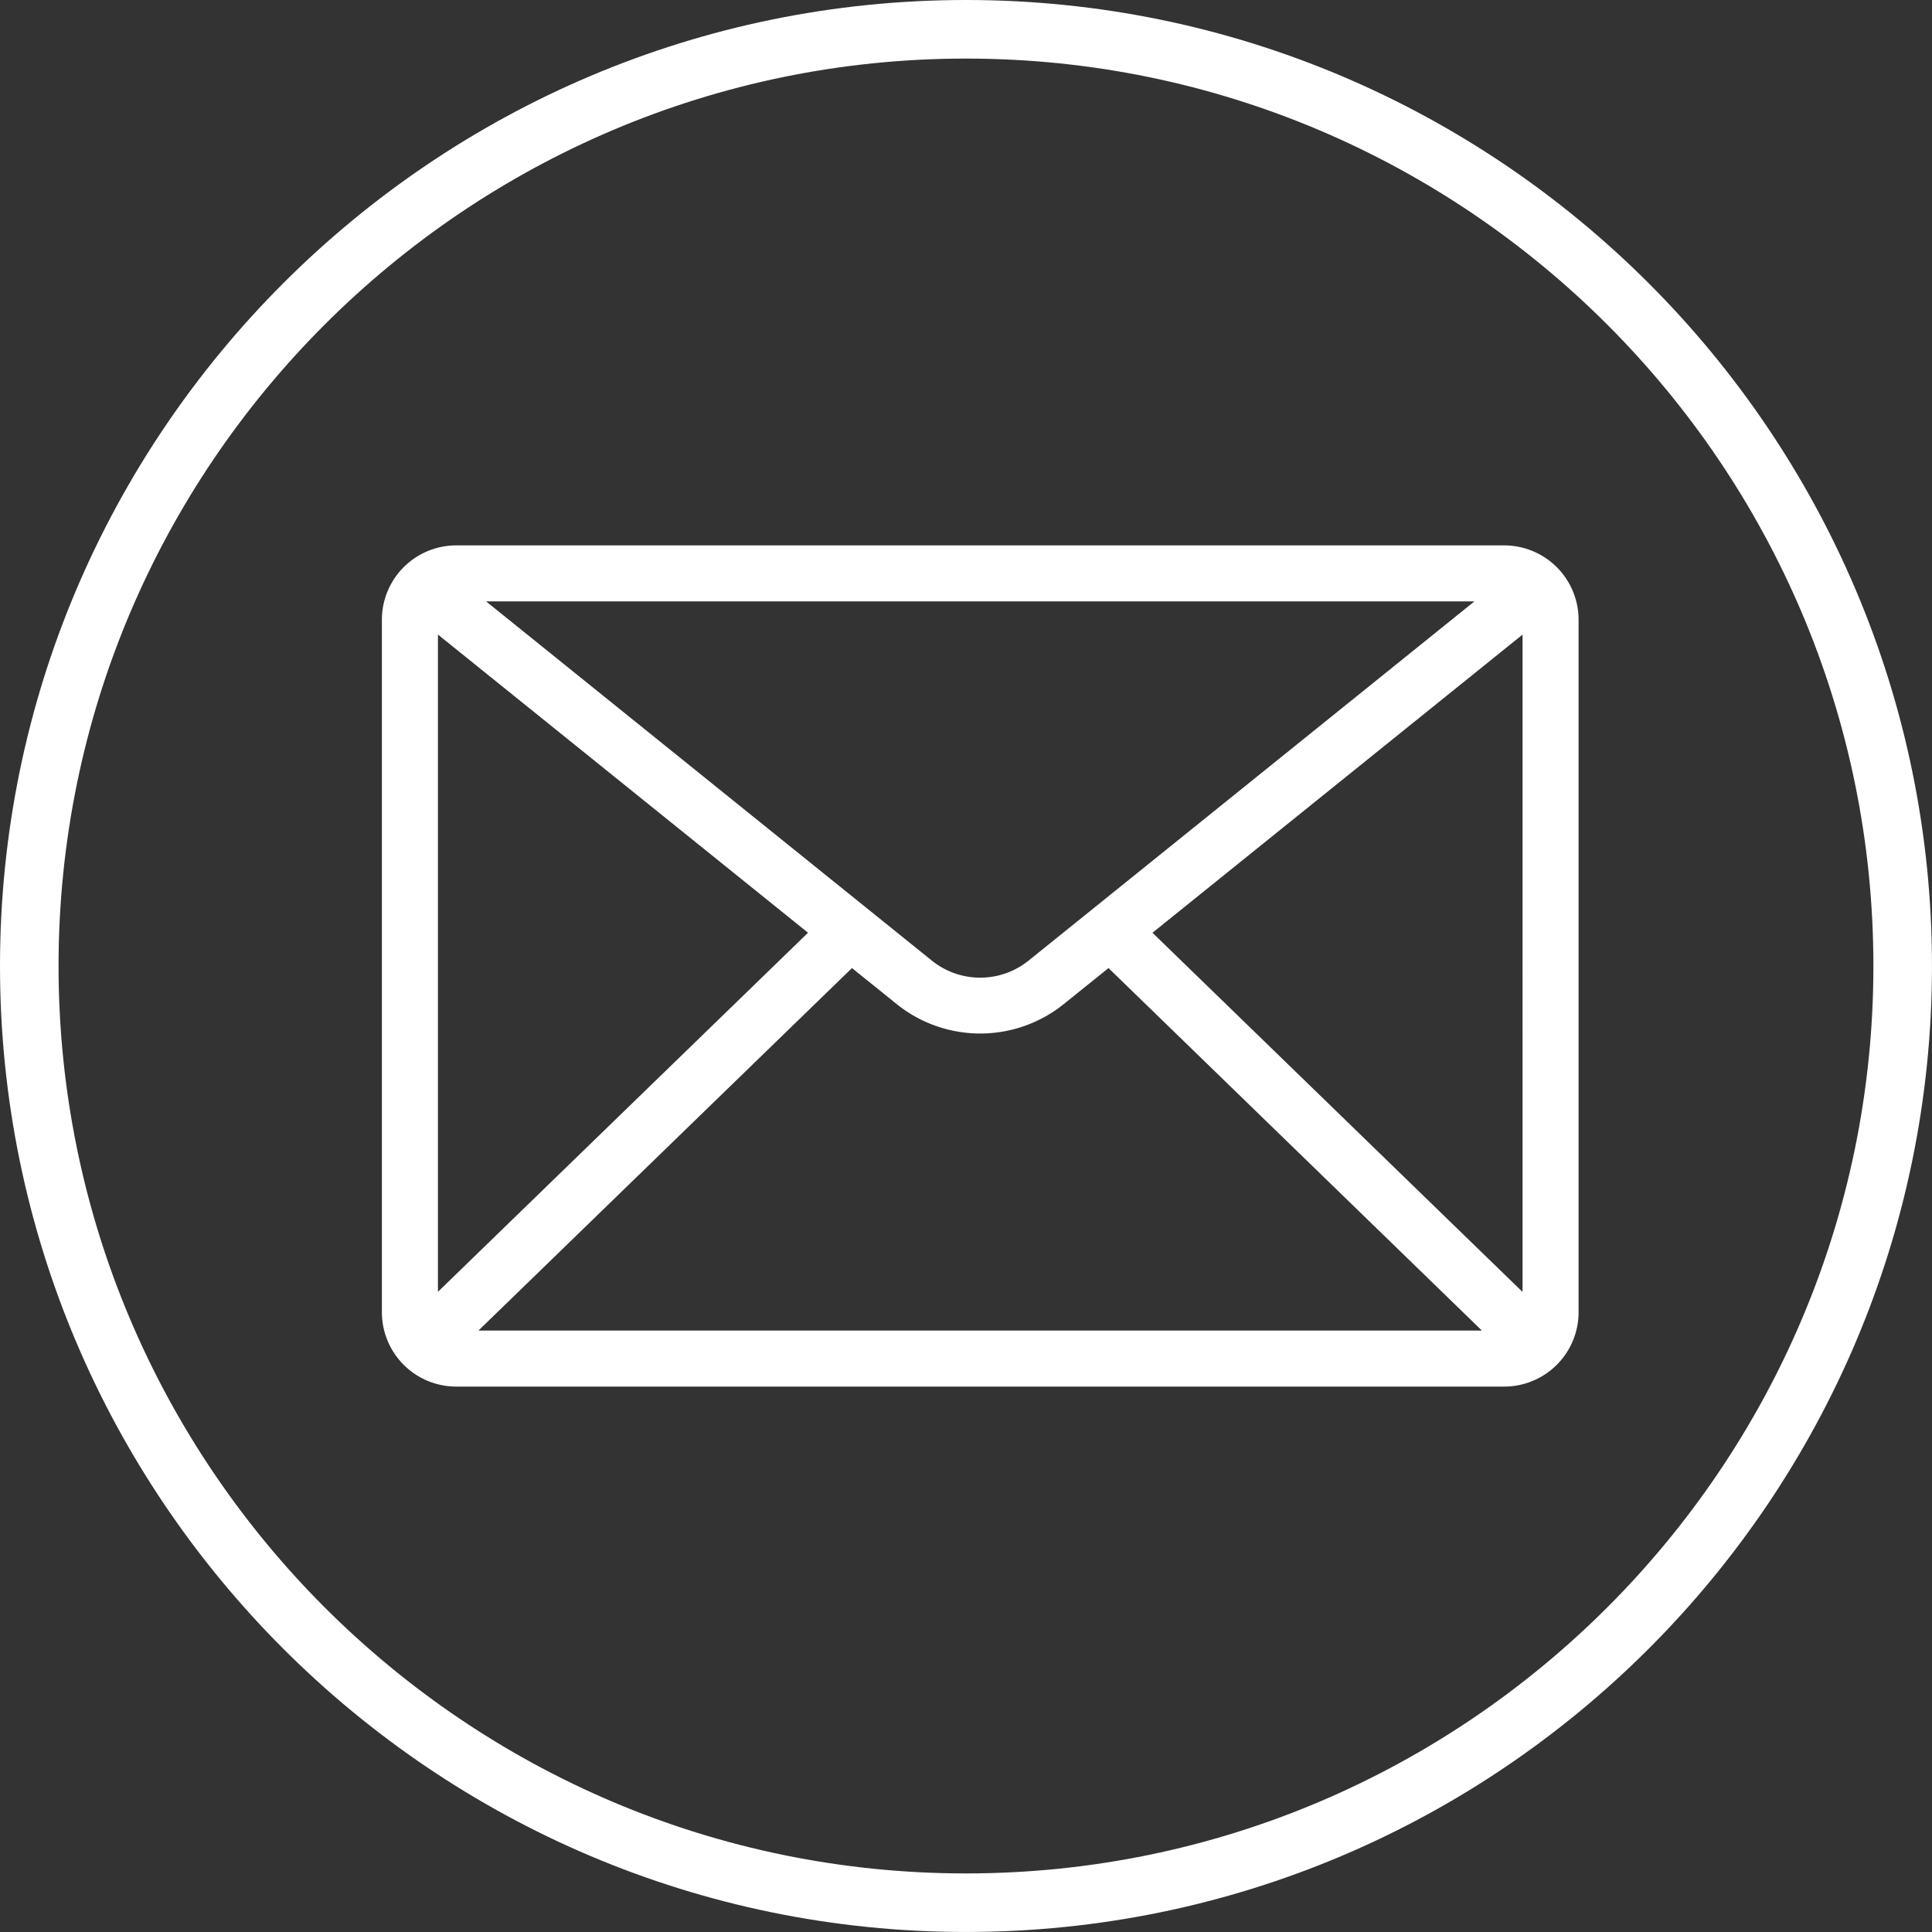
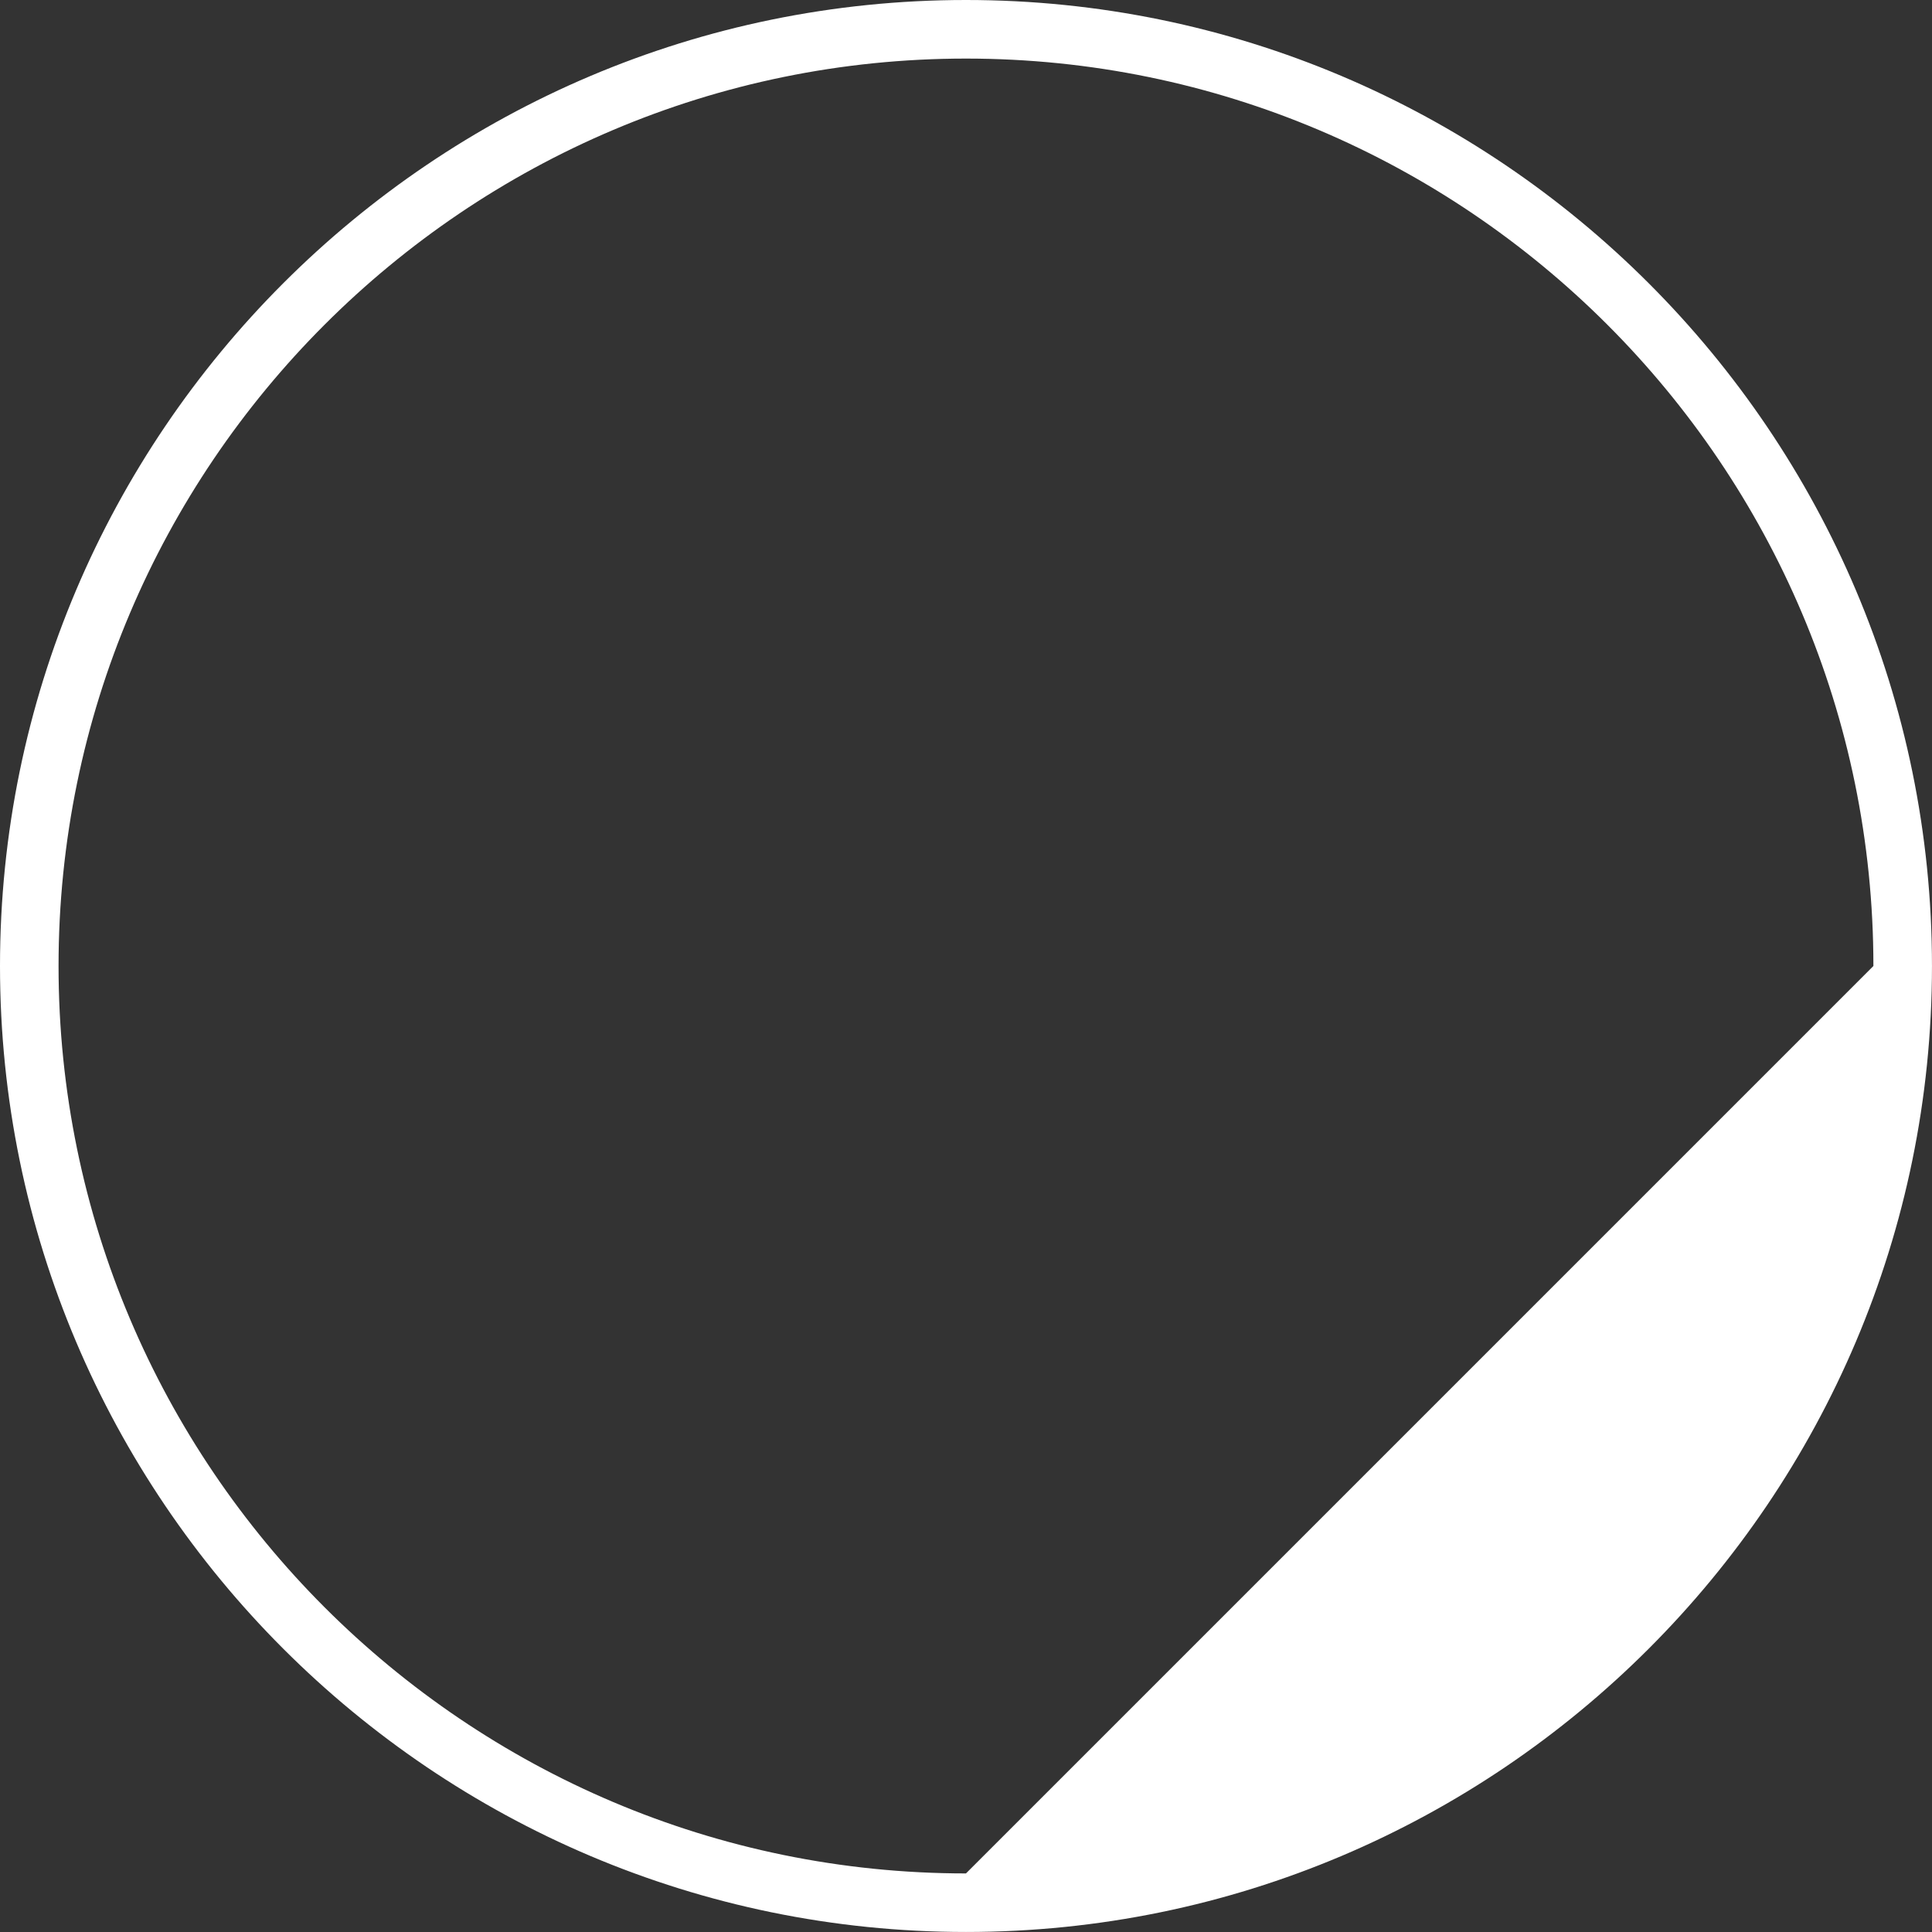
<svg xmlns="http://www.w3.org/2000/svg" fill="#ffffff" height="804.8" preserveAspectRatio="xMidYMid meet" version="1" viewBox="0.0 0.0 804.8 804.8" width="804.8" zoomAndPan="magnify">
  <rect x="0.0" y="0.0" width="804.8" height="804.8" fill="#333333" stroke="none" />
  <g data-name="Layer 2">
    <g data-name="Capa 1" id="change1_1">
-       <path d="M626.66,227.19H190a31,31,0,0,0-30.92,30.91V546.68A31,31,0,0,0,190,577.6H626.66a31,31,0,0,0,30.92-30.92V258.1A31,31,0,0,0,626.66,227.19Zm-12.47,23.33L428.46,400.16a32.12,32.12,0,0,1-40.28,0L202.49,250.52ZM182.43,538.12V264.34l154.16,124.2Zm16.88,16.14,155.59-151,18.62,15a55.52,55.52,0,0,0,69.61,0l18.63-15,155.54,151Zm434.93-16.08L480.08,388.55l154.16-124.2Z" />
-       <path d="M402.39,0C180.51,0,0,180.51,0,402.39s180.51,402.4,402.39,402.4,402.4-180.52,402.4-402.4S624.27,0,402.39,0Zm0,780.4c-208.43,0-378-169.57-378-378s169.57-378,378-378,378,169.57,378,378S610.83,780.4,402.39,780.4Z" />
+       <path d="M402.39,0C180.51,0,0,180.51,0,402.39s180.51,402.4,402.39,402.4,402.4-180.52,402.4-402.4S624.27,0,402.39,0Zm0,780.4c-208.43,0-378-169.57-378-378s169.57-378,378-378,378,169.57,378,378Z" />
    </g>
  </g>
</svg>